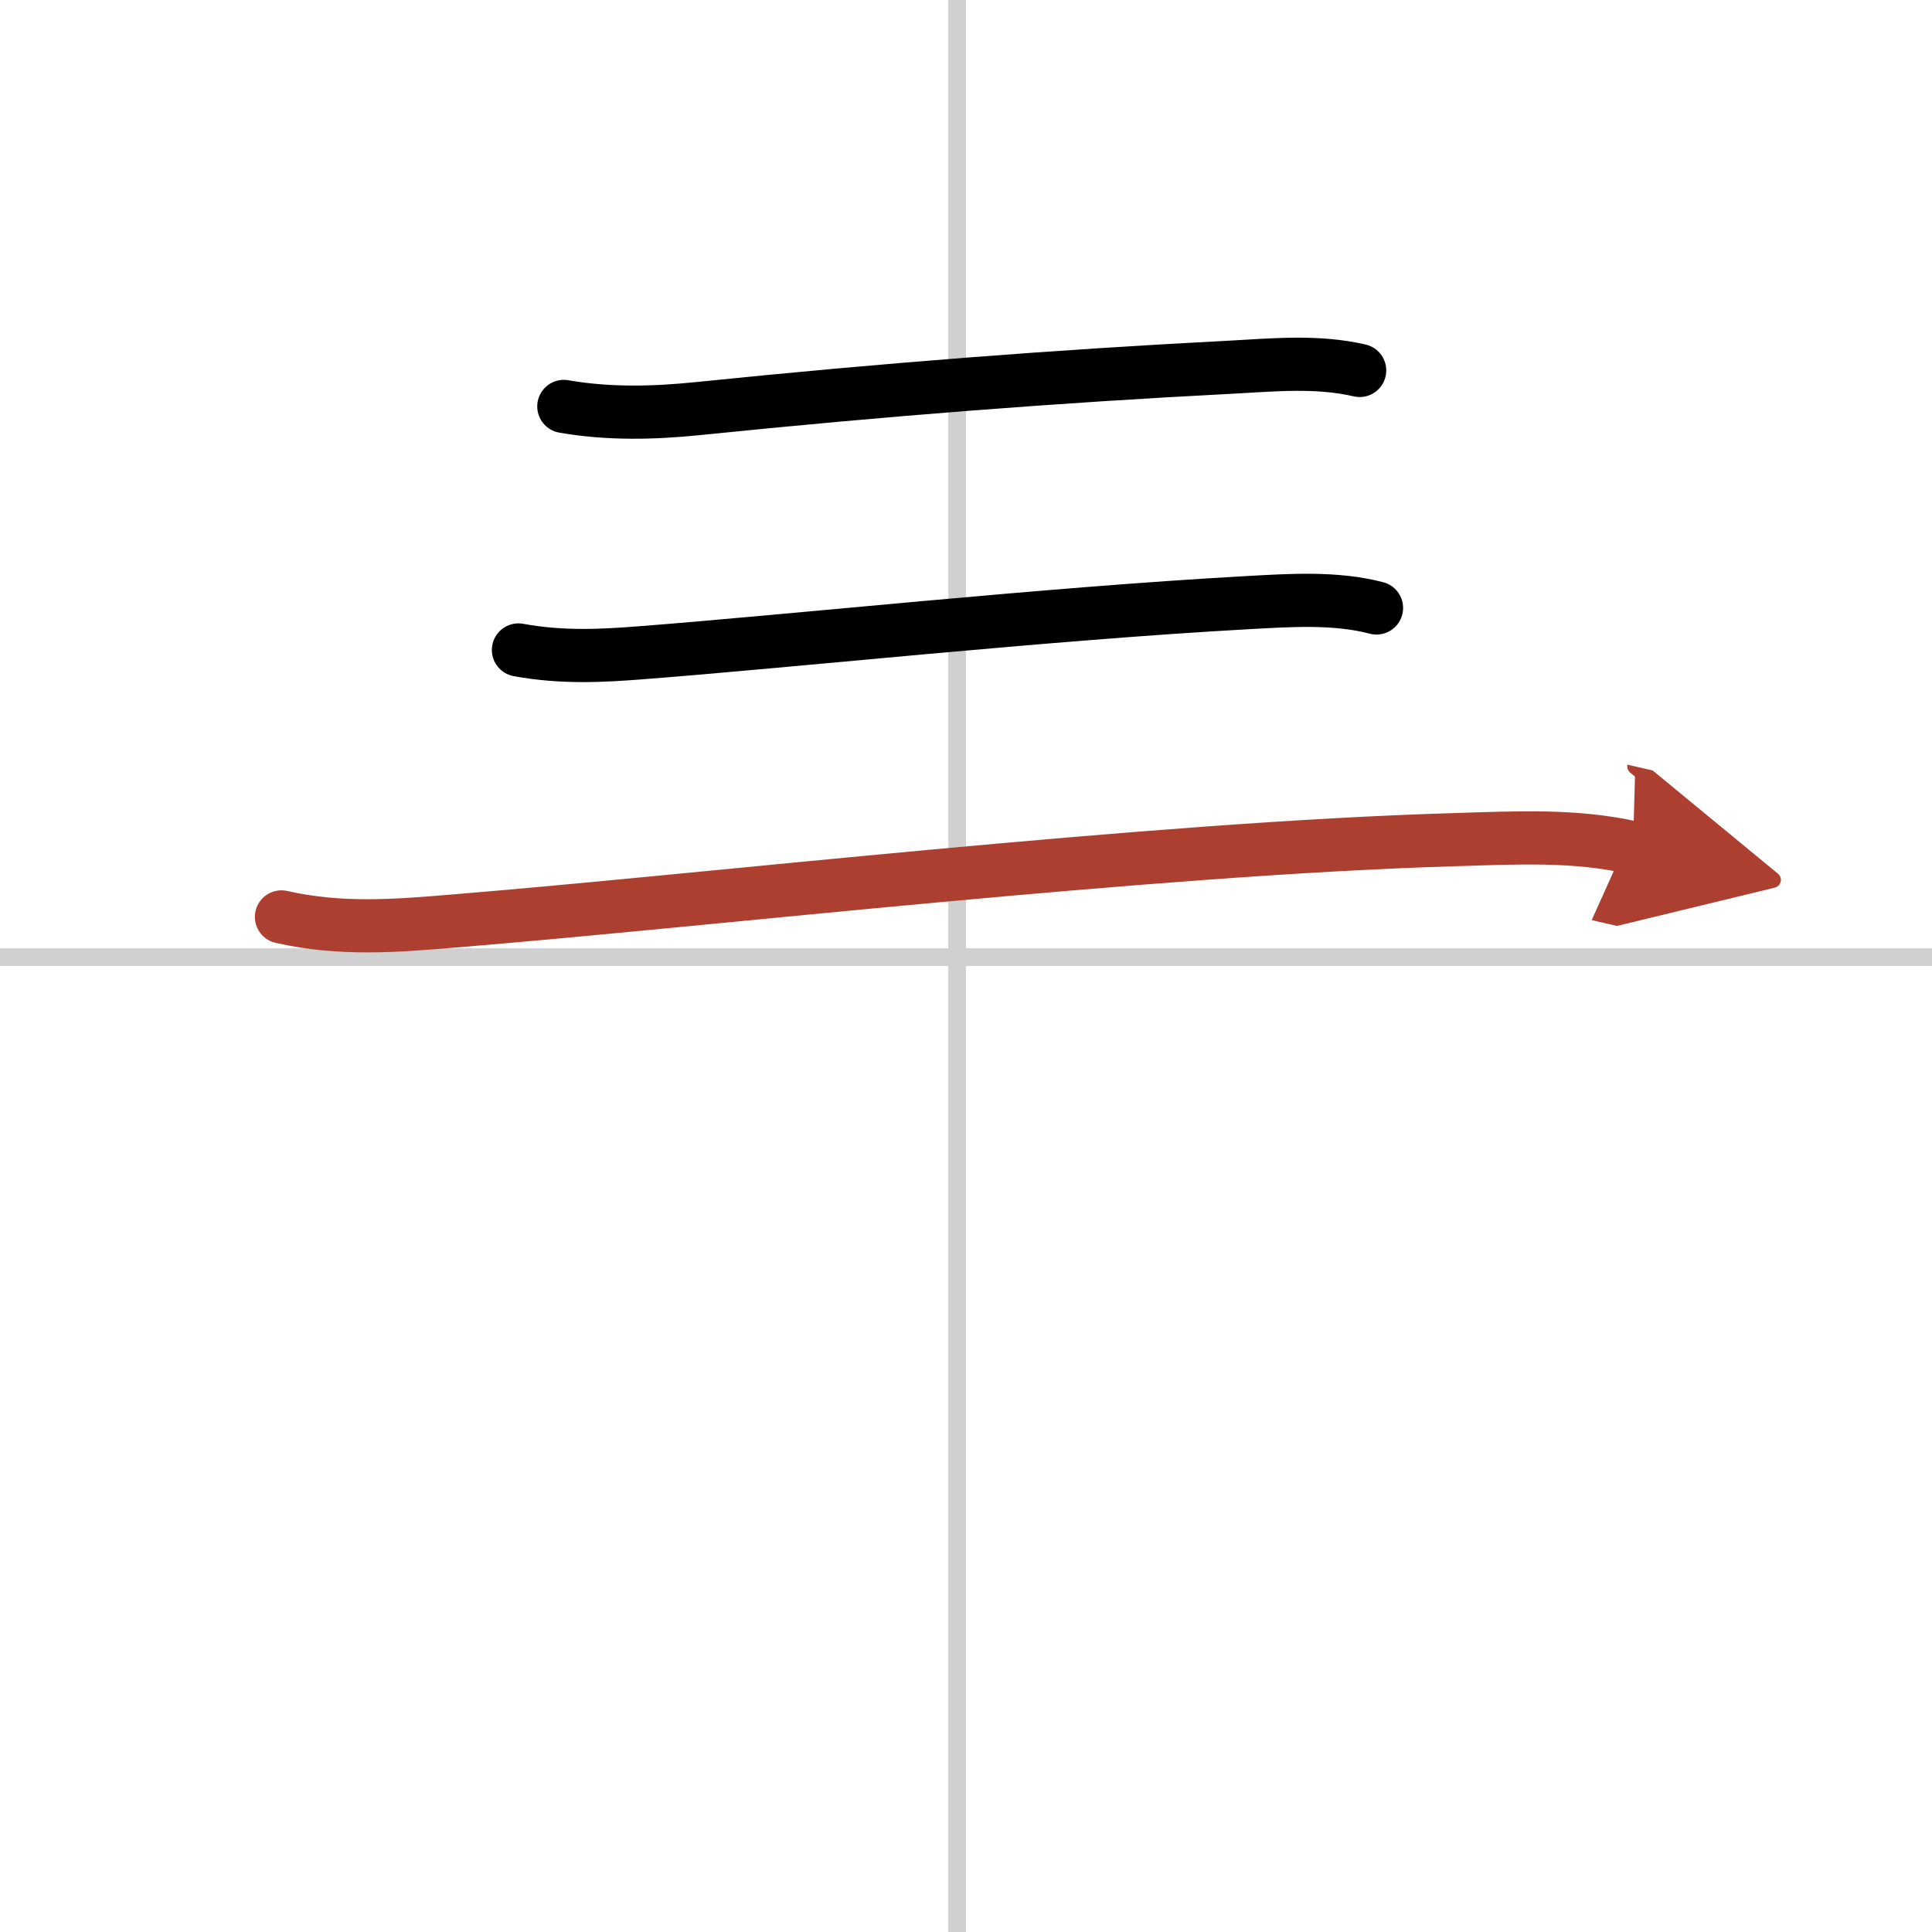
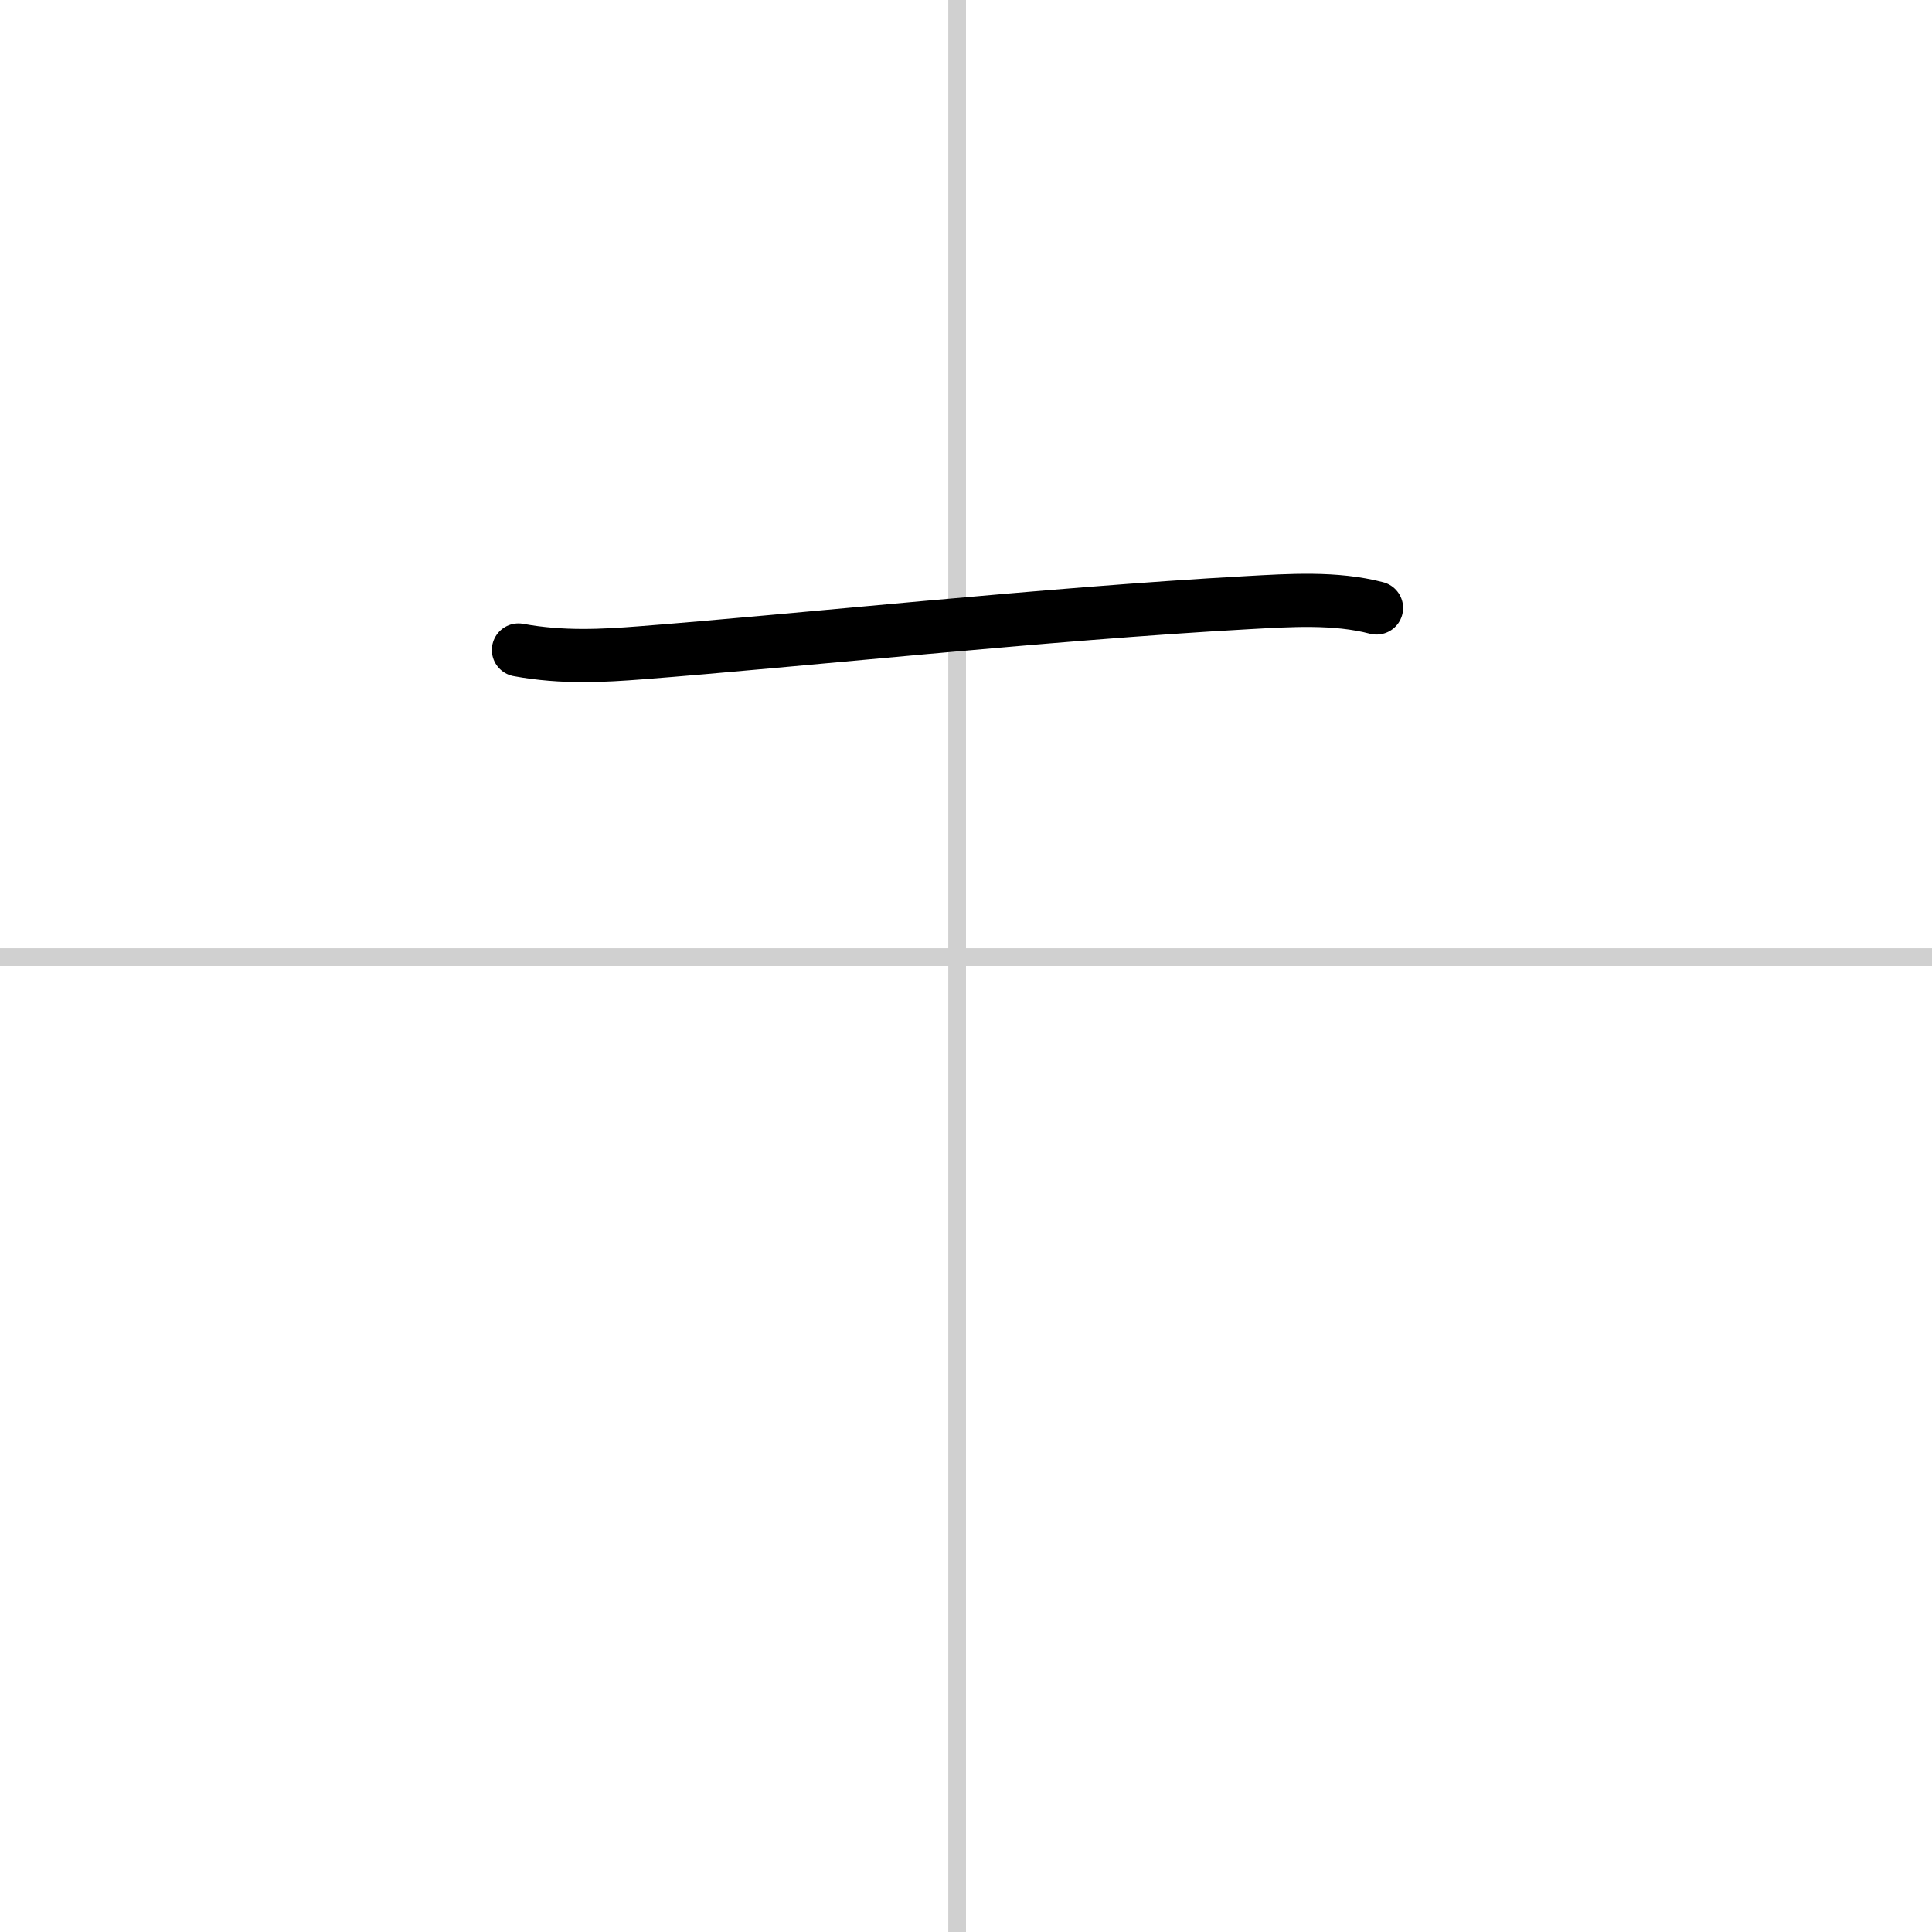
<svg xmlns="http://www.w3.org/2000/svg" width="400" height="400" viewBox="0 0 109 109">
  <defs>
    <marker id="a" markerWidth="4" orient="auto" refX="1" refY="5" viewBox="0 0 10 10">
      <polyline points="0 0 10 5 0 10 1 5" fill="#ad3f31" stroke="#ad3f31" />
    </marker>
  </defs>
  <g fill="none" stroke="#000" stroke-linecap="round" stroke-linejoin="round" stroke-width="3">
-     <rect width="100%" height="100%" fill="#fff" stroke="#fff" />
    <line x1="54" x2="54" y2="109" stroke="#d0d0d0" stroke-width="1" />
    <line x2="109" y1="54" y2="54" stroke="#d0d0d0" stroke-width="1" />
-     <path d="m31.81 22.93c2.56 0.45 5.15 0.37 7.59 0.12 10.55-1.08 20.28-1.83 29.98-2.33 2.46-0.13 4.91-0.38 7.33 0.18" />
    <path d="m29.25 36.67c2.5 0.46 4.82 0.32 6.89 0.16 8.57-0.66 22.85-2.2 34.24-2.83 2.38-0.13 4.95-0.31 7.28 0.3" />
-     <path d="m15.88 51.73c3.37 0.77 6.58 0.49 9.63 0.24 14.6-1.19 39.41-4.1 56.62-4.6 3.33-0.1 6.73-0.29 10 0.46" marker-end="url(#a)" stroke="#ad3f31" />
  </g>
</svg>